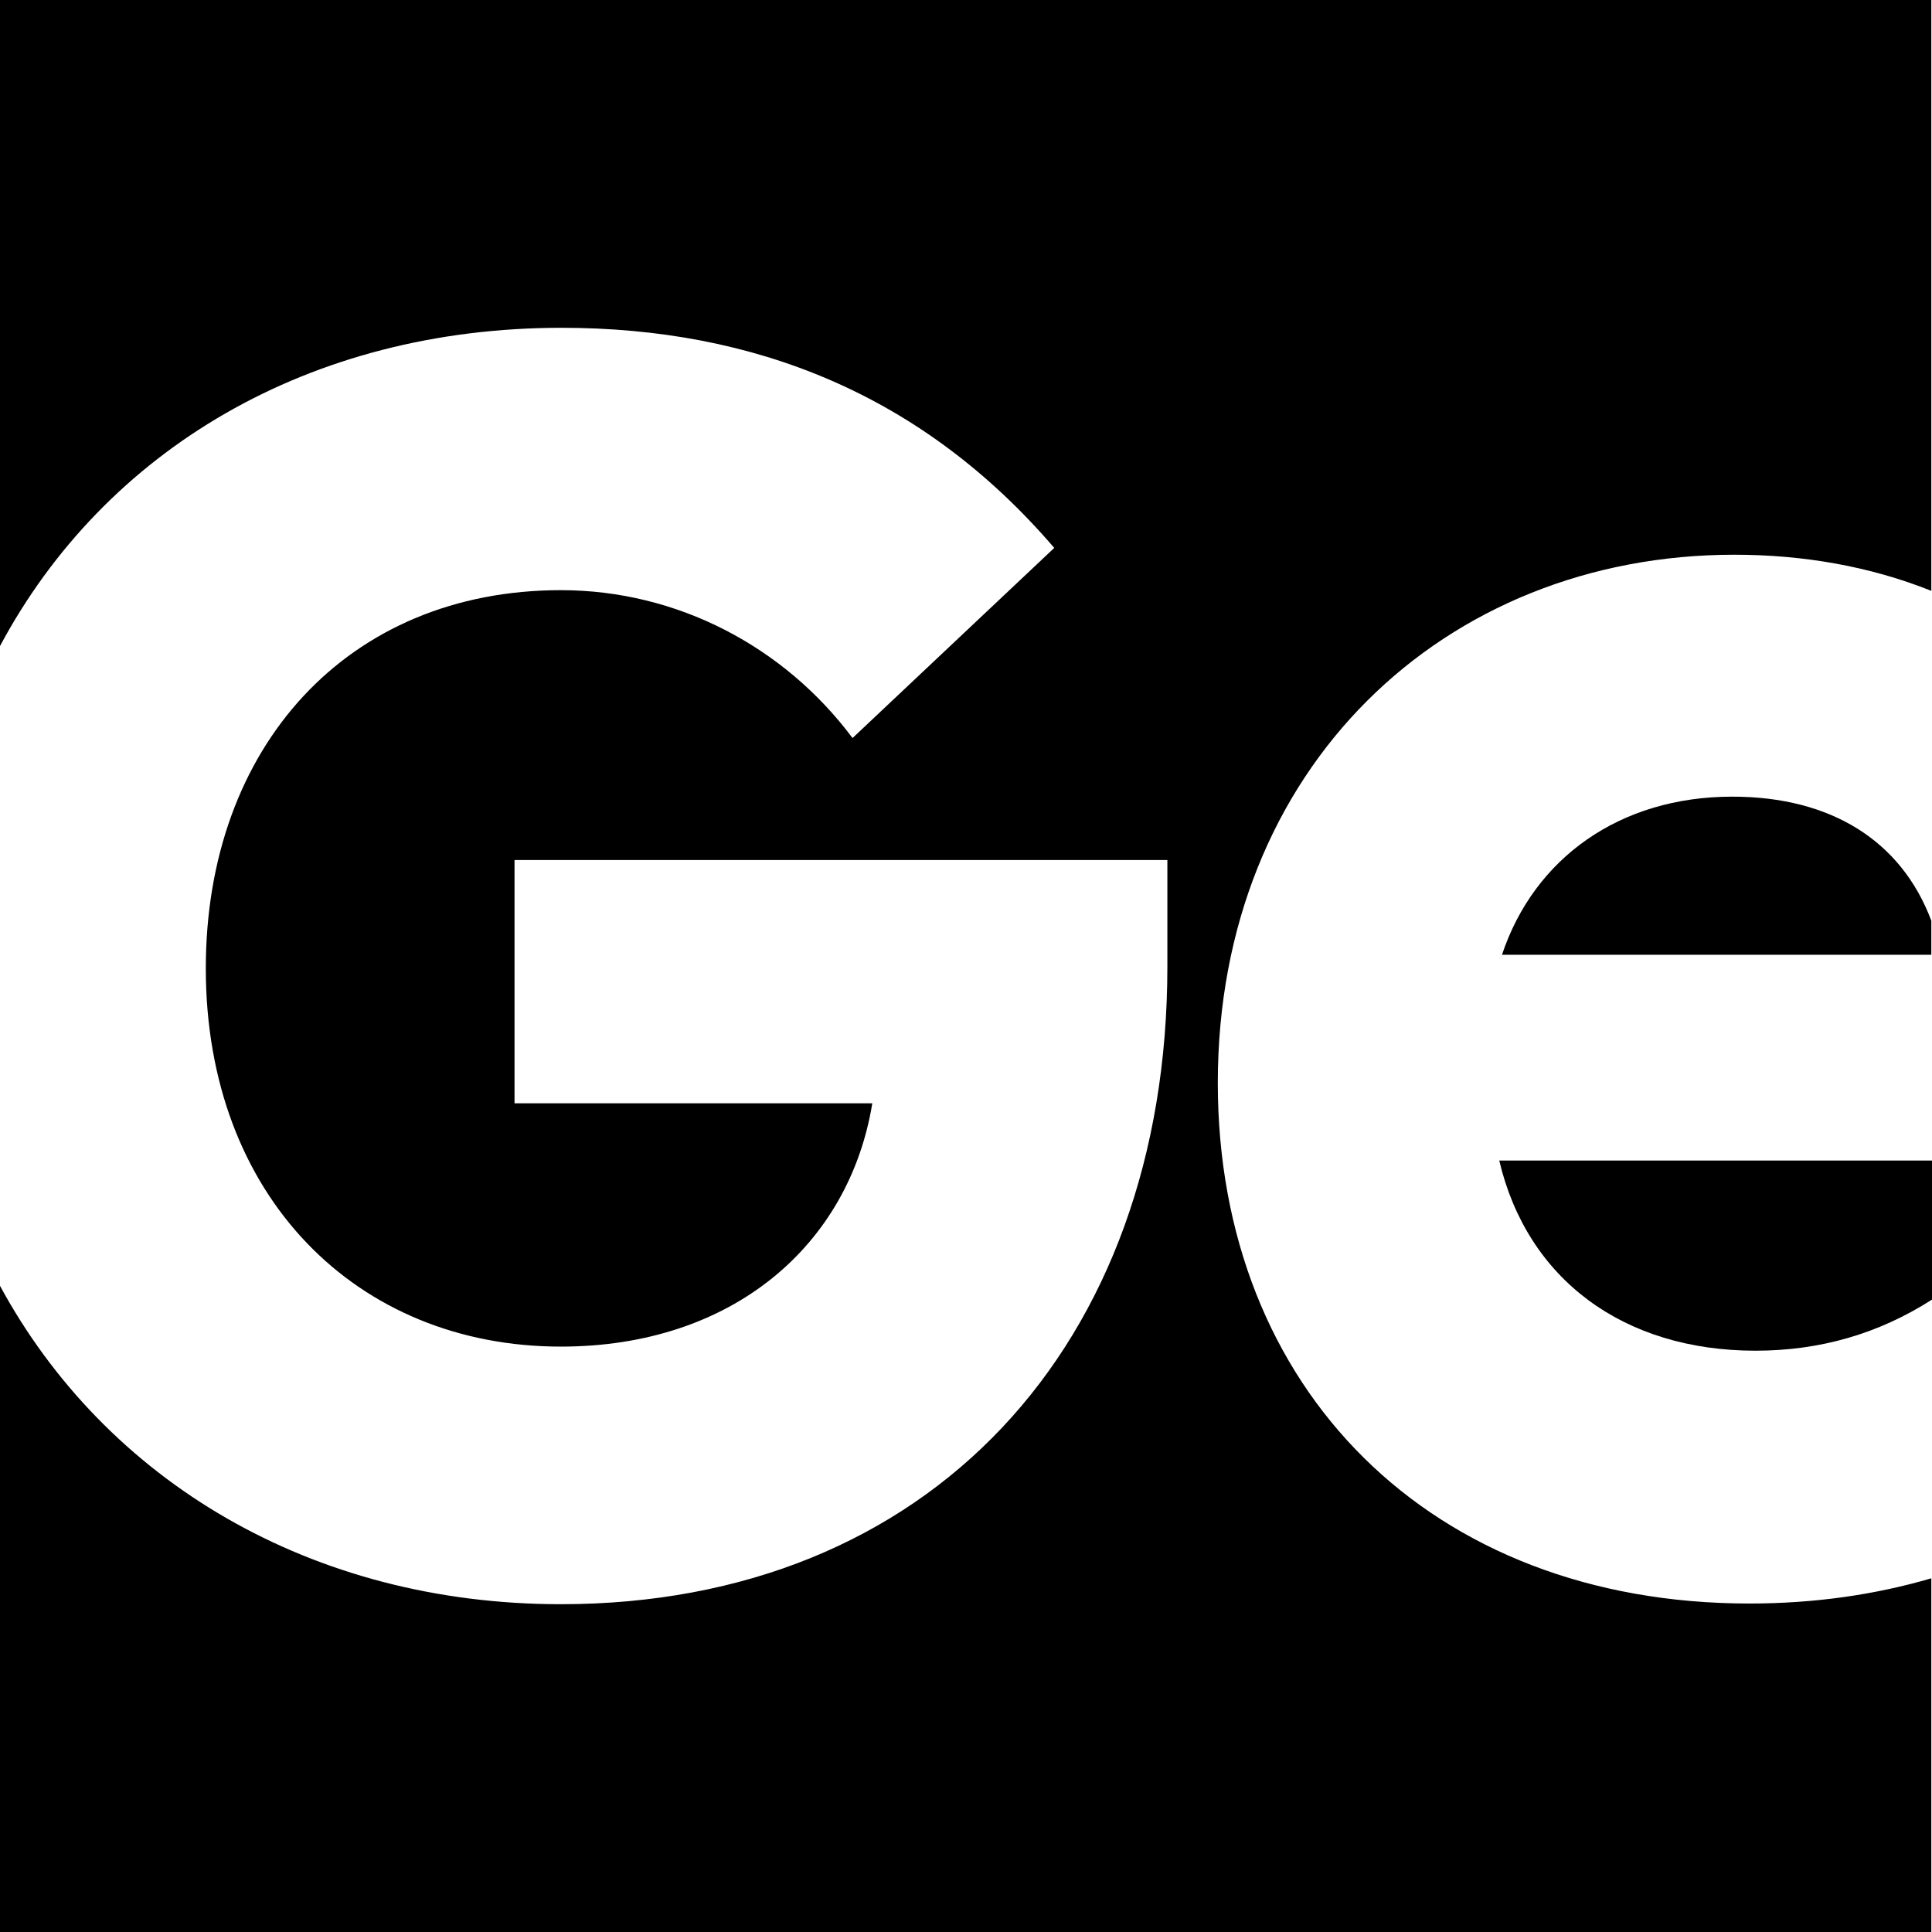
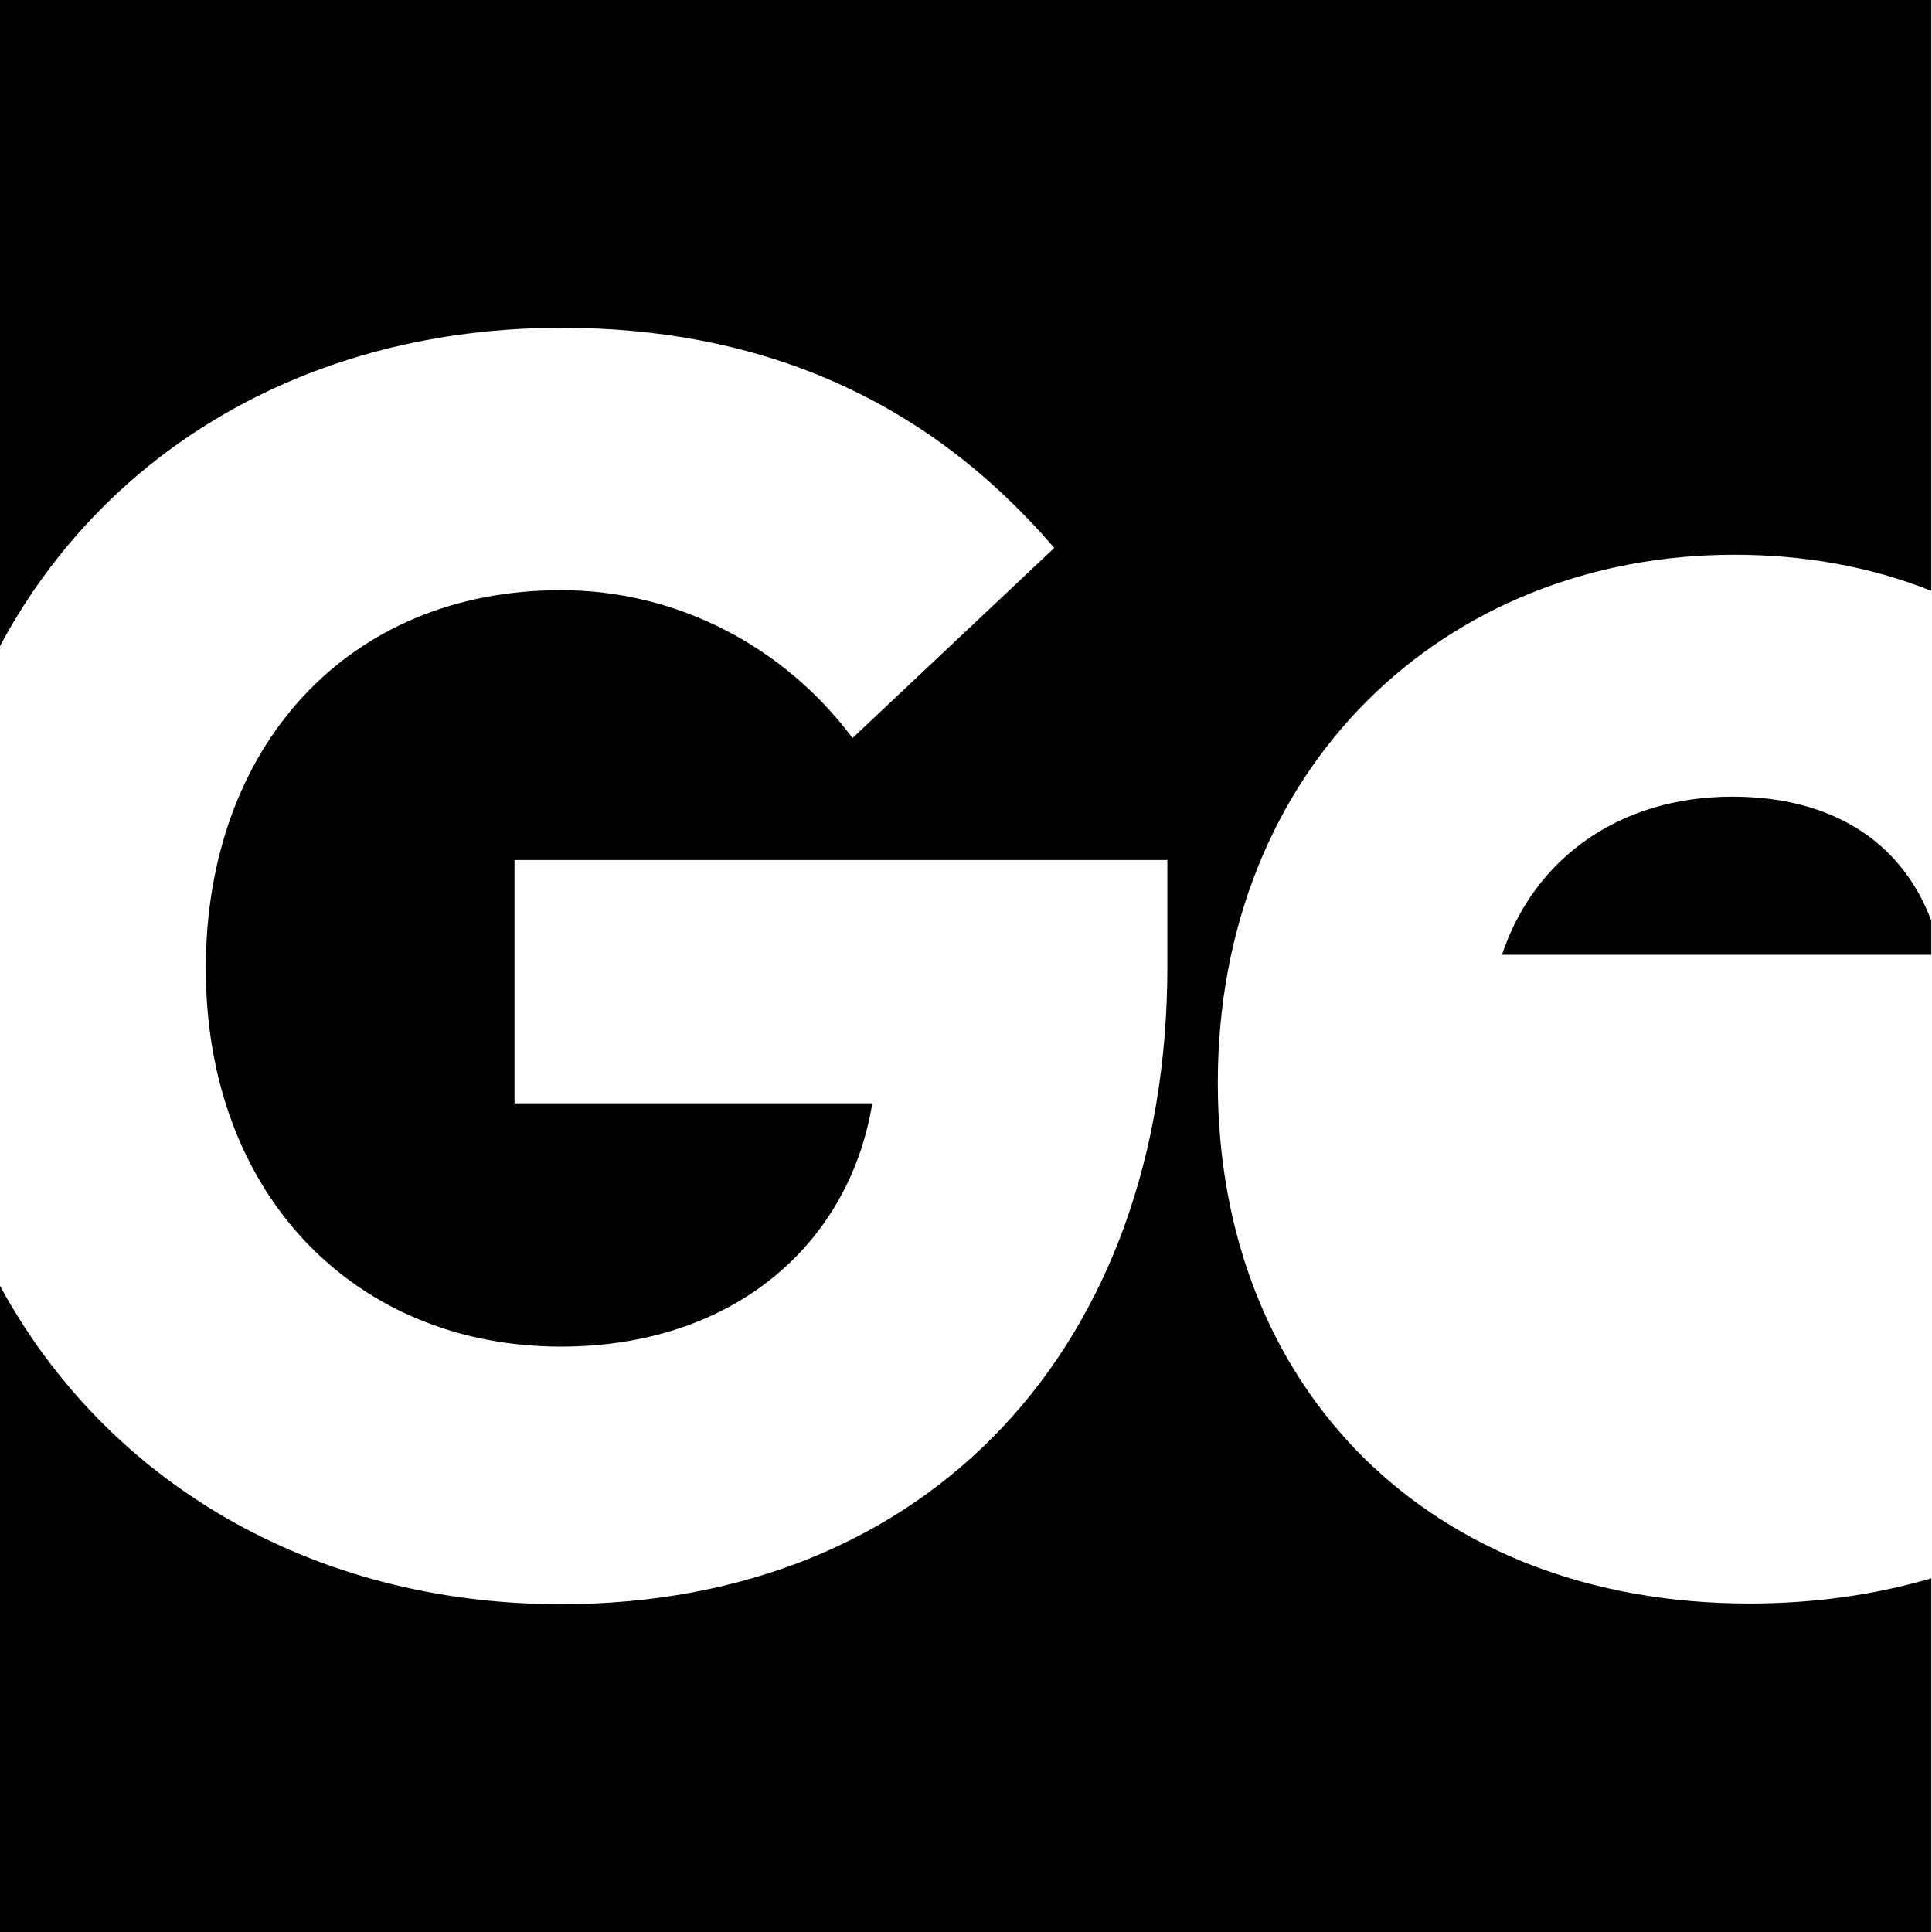
<svg xmlns="http://www.w3.org/2000/svg" enable-background="new 0 0 283.5 283.5" viewBox="0 0 283.5 283.5">
-   <path d="m257.6 198.2c9.5 0 18.1-2.5 25.9-7.5v-20.4h-63.5c4.1 17.4 18.2 27.9 37.6 27.9z" />
  <path d="m256.7 235.3c-46.8 0-78-31.5-78-76.4 0-46.2 33.2-77.5 75.8-77.5 10.1 0 19.9 1.7 28.9 5.3v-86.7h-283.4v94.8c15.4-28.8 45.4-46.7 82.4-46.7 28.3 0 53 9.8 72.3 32.3l-29.6 27.9c-10-13.4-25.7-21.7-42.8-21.7-31.3 0-52.1 23-52.1 55.5 0 33.5 22.2 55.5 52.1 55.5 25.2 0 42.3-14.9 45.7-35.7h-52.5v-35.7h95.8v15.6c0 55.7-35 93.6-89 93.6-36.5 0-66.8-18-82.4-46.9v95.1h283.5v-52c-8.2 2.4-17.1 3.7-26.7 3.7z" />
  <path d="m254.2 116.9c-16.6 0-29.1 9.1-33.8 23.2h63v-5c-4.4-11.7-14.7-18.2-29.2-18.2z" />
</svg>